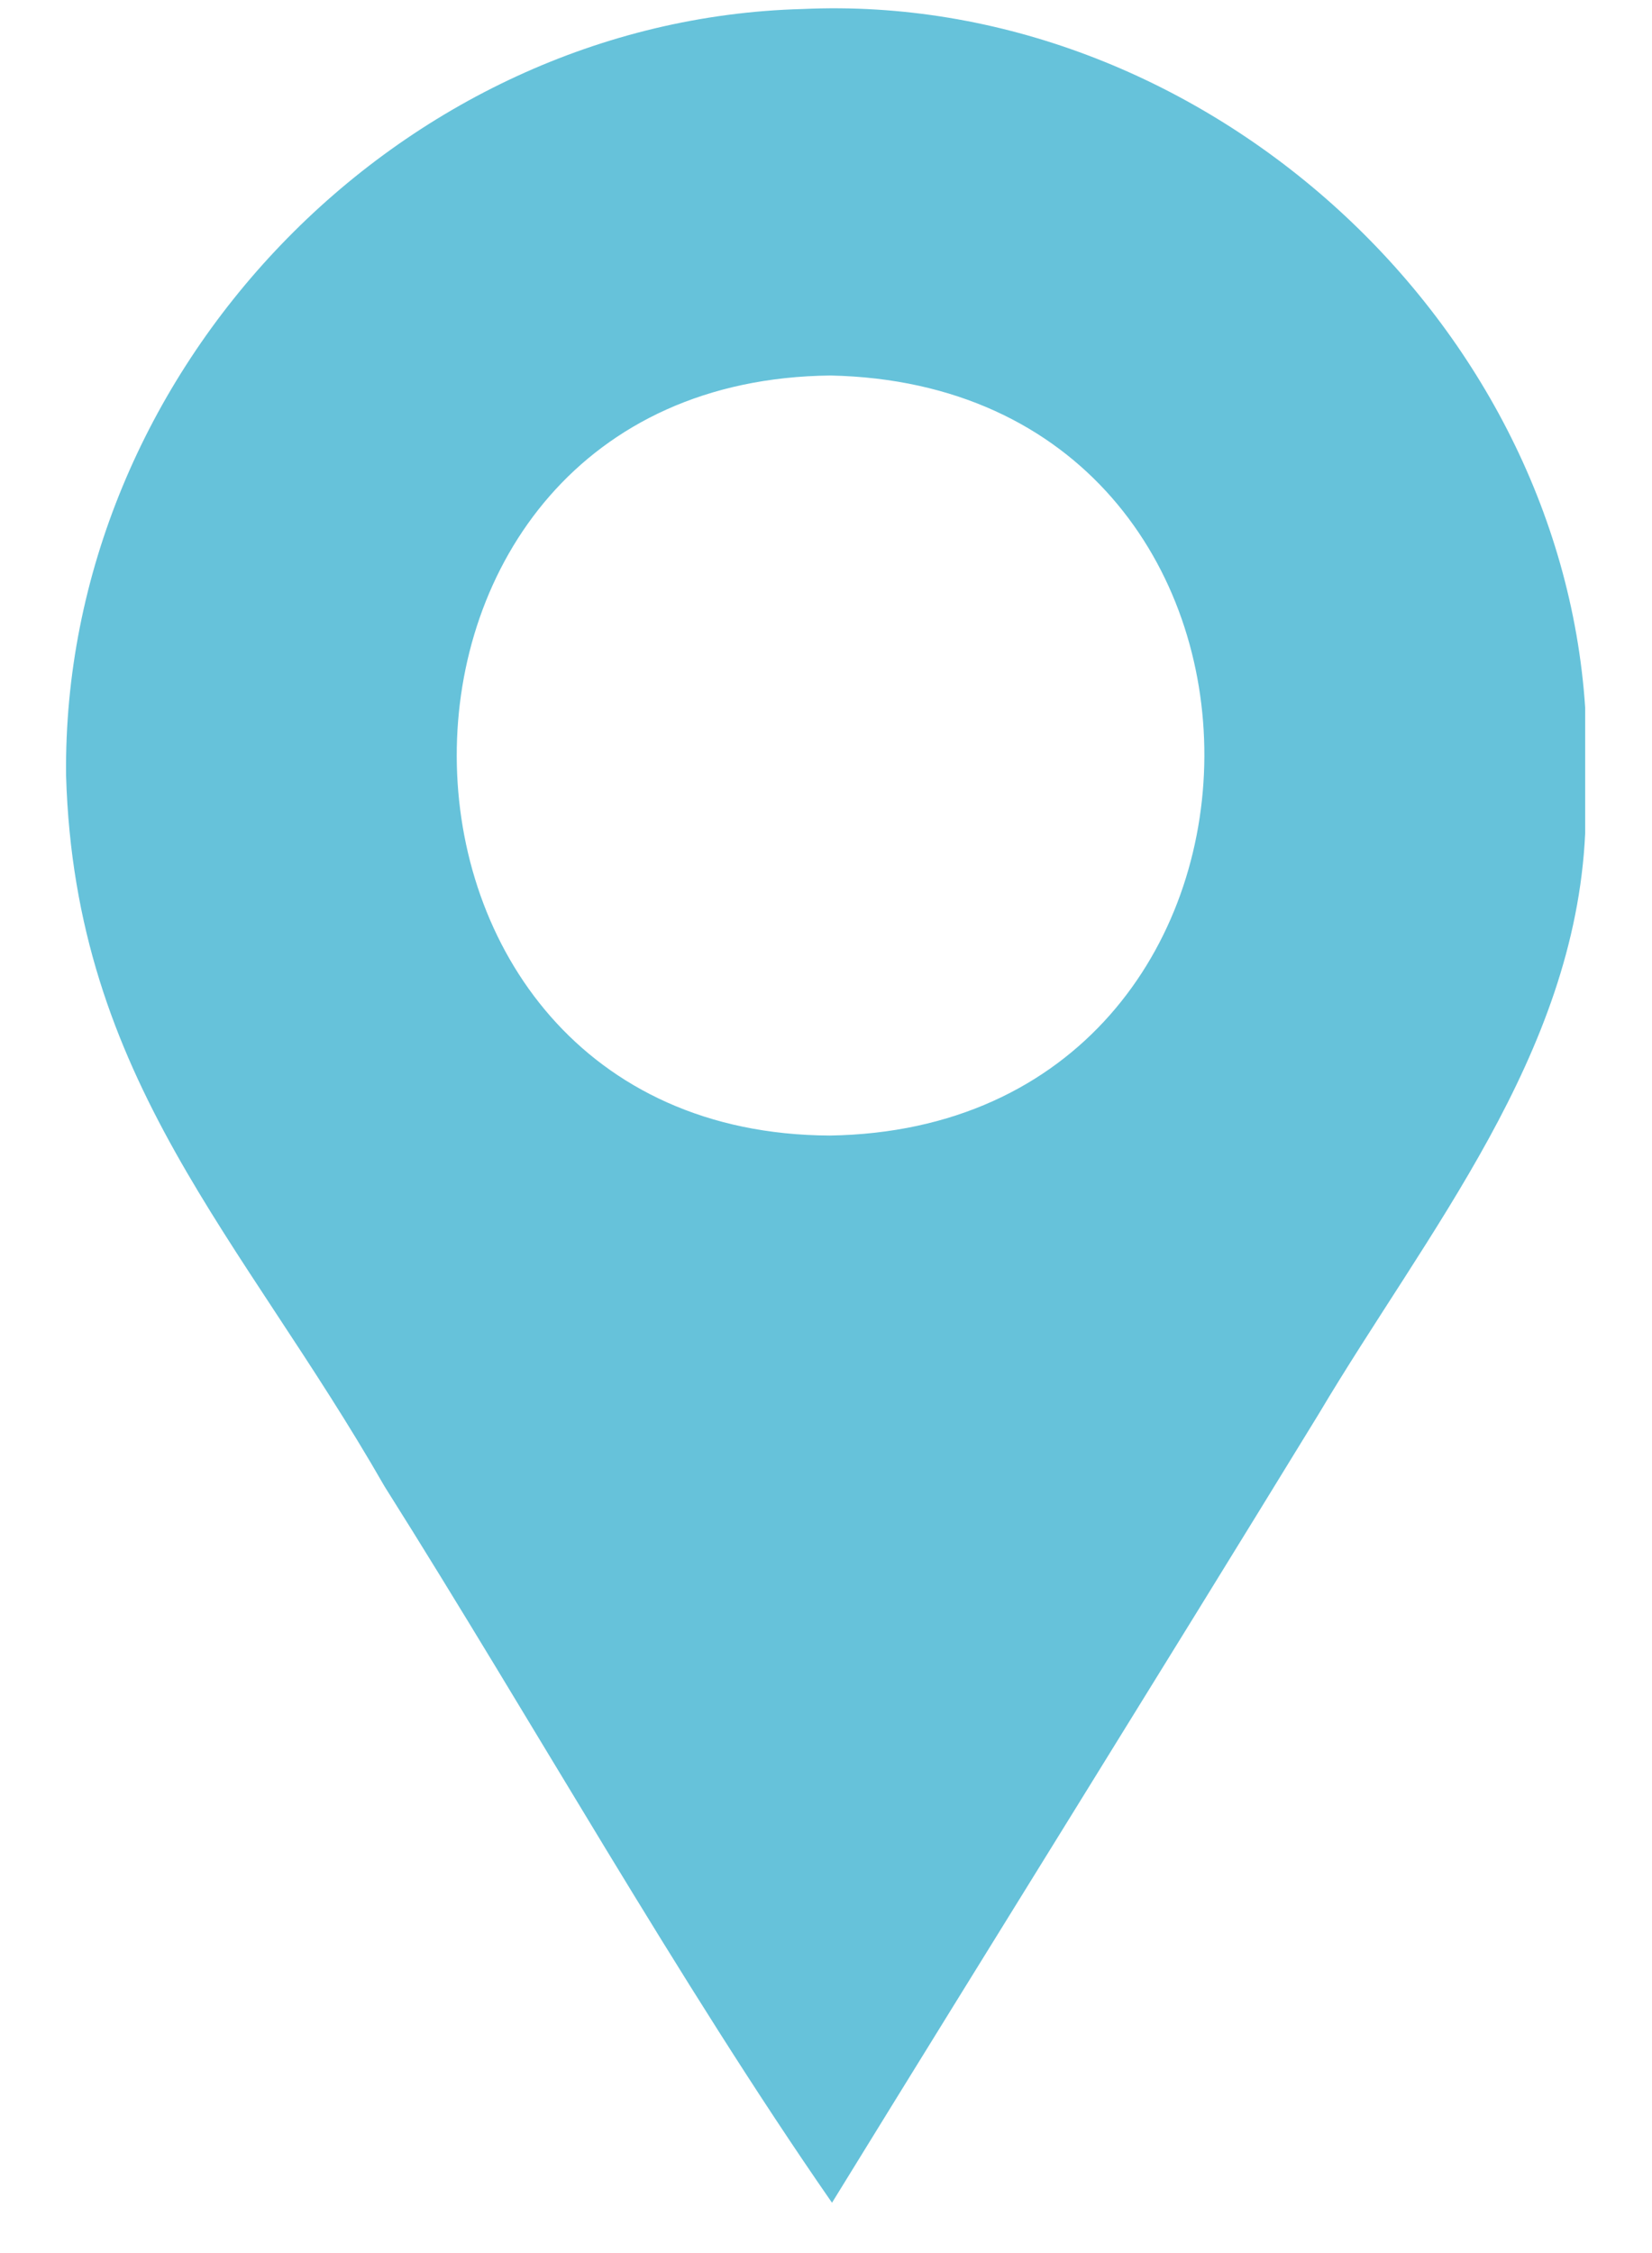
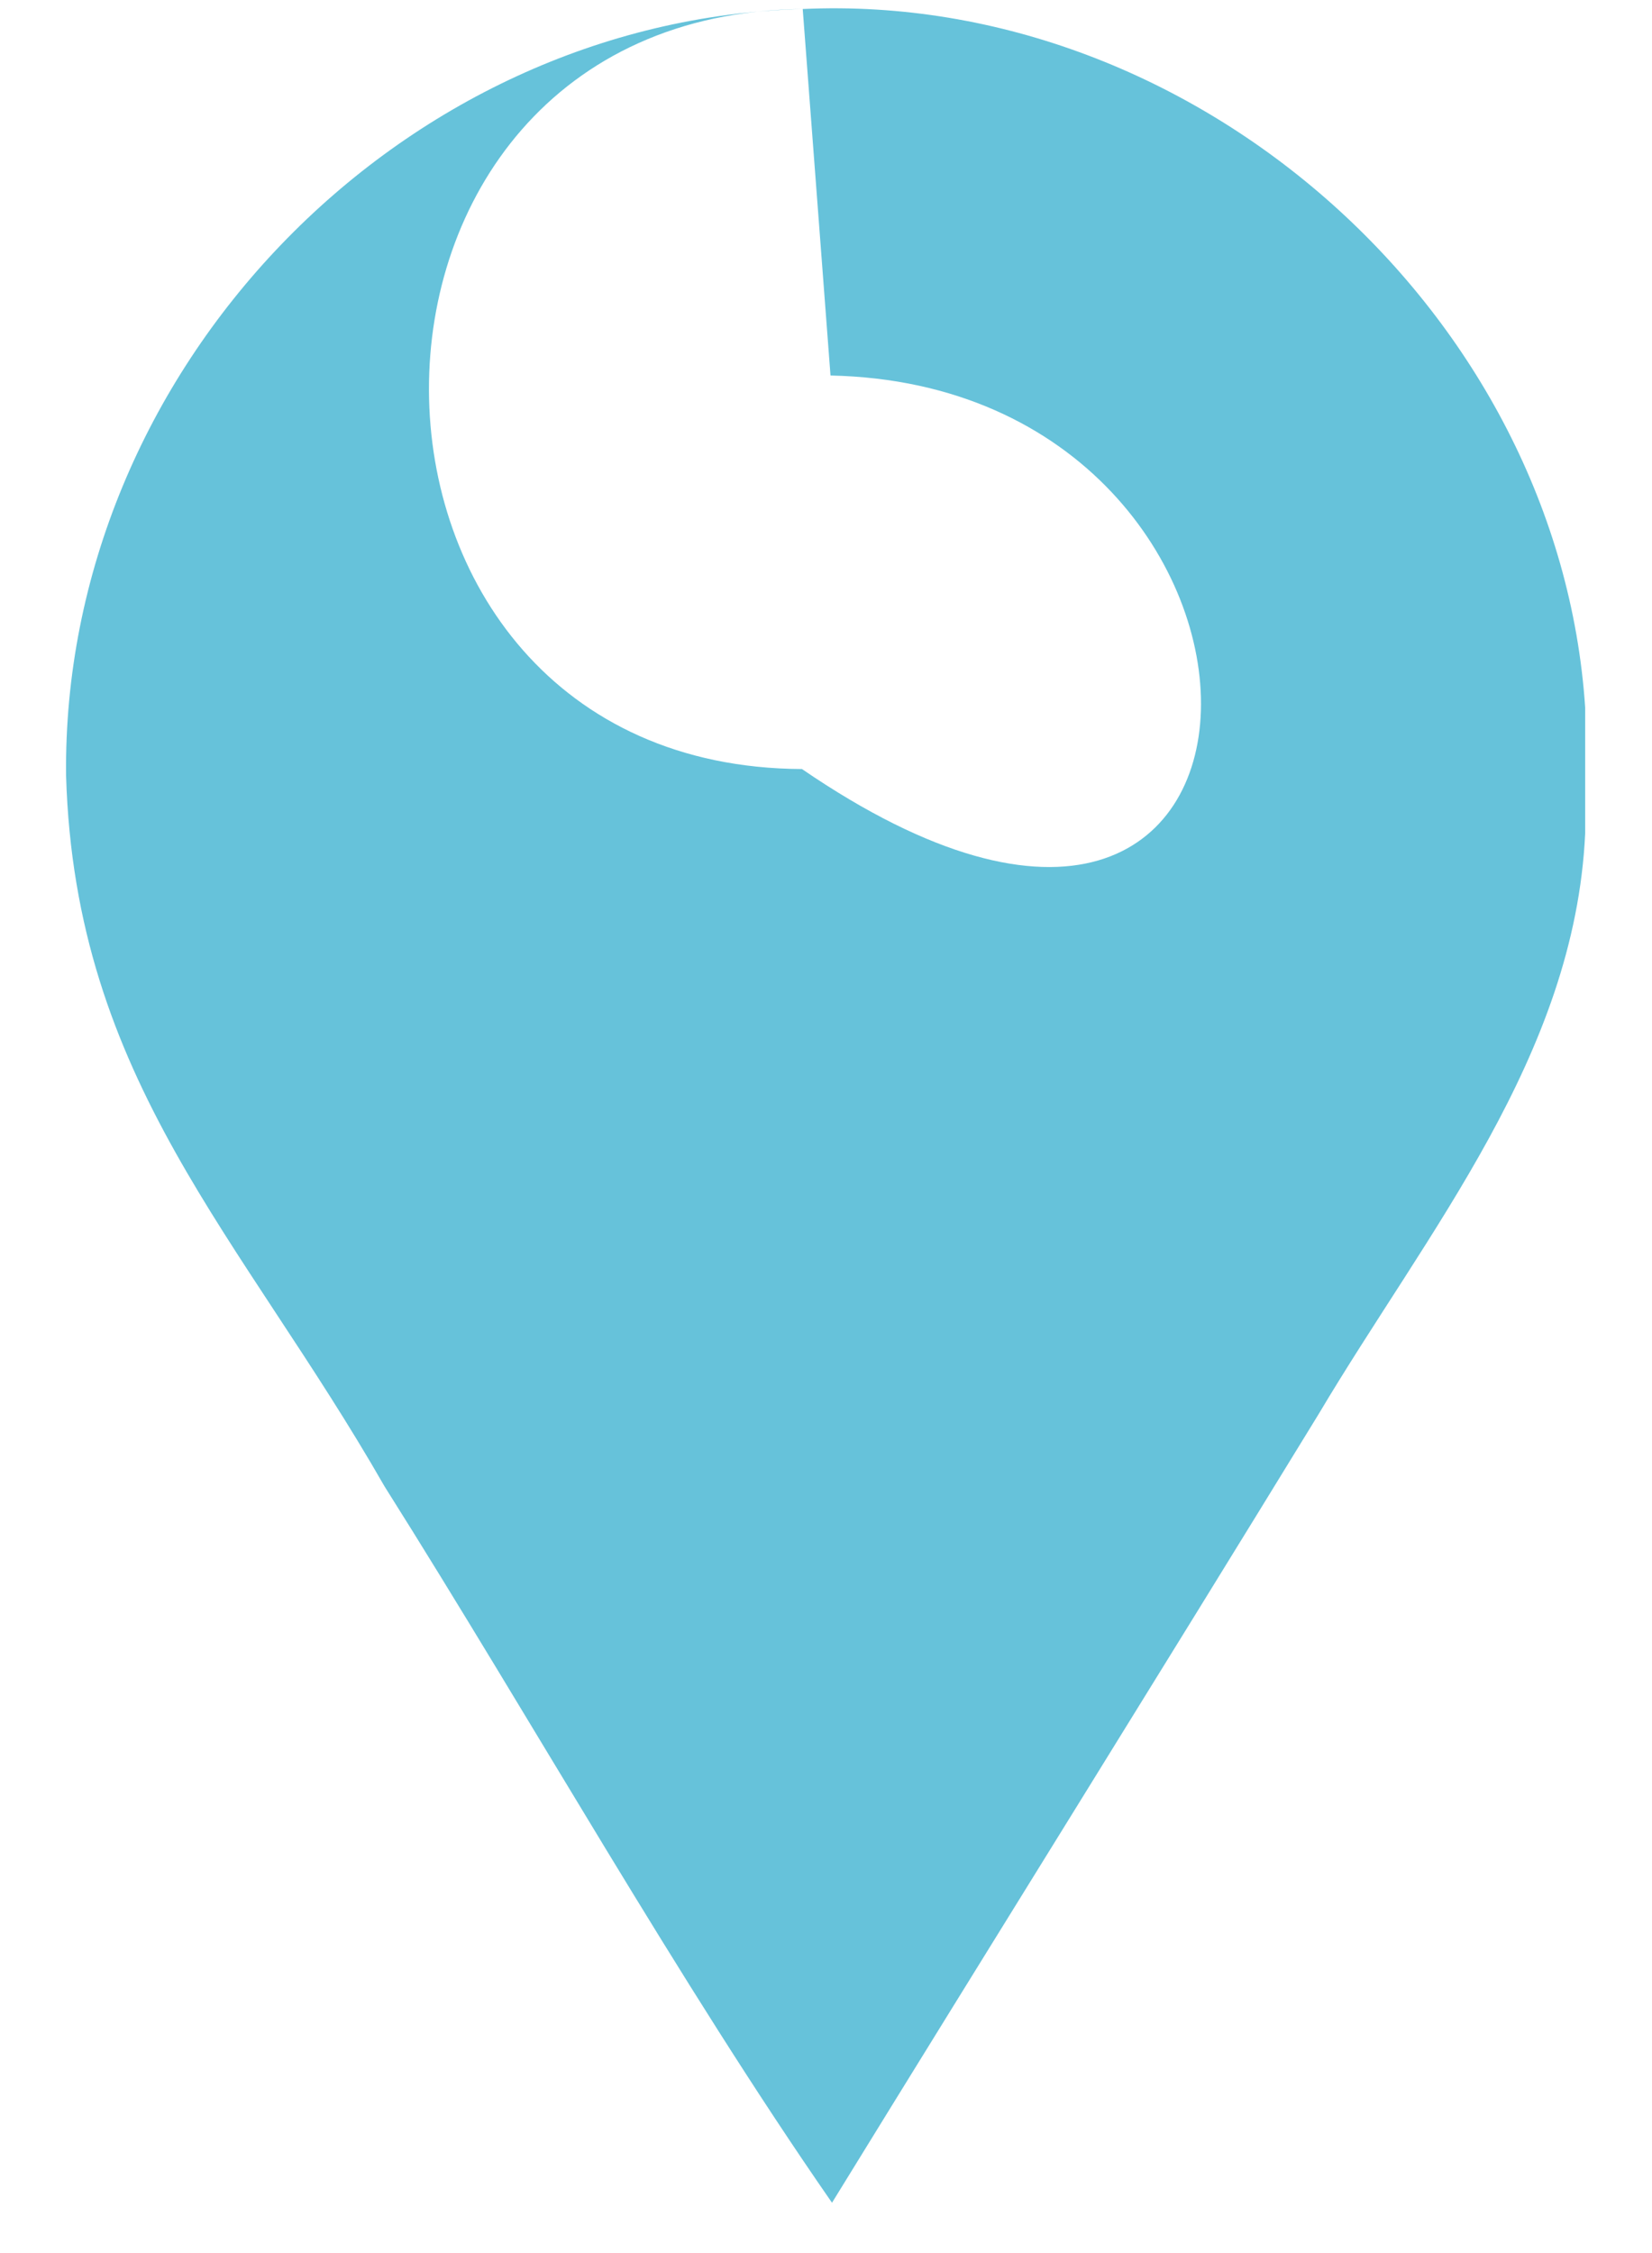
<svg xmlns="http://www.w3.org/2000/svg" version="1.1" id="Layer_1" x="0px" y="0px" viewBox="0 0 220 300" style="enable-background:new 0 0 220 300;" xml:space="preserve">
  <style type="text/css">
	.st0{fill:#66C2DA;}
</style>
-   <path class="st0" d="M106.9,1.2c52.5-2.4,100.7,40.6,104.2,93c0,5.6,0,11.2,0,16.8c-1.4,29.6-21,52.9-35.5,77.3  c-21.5,35.1-43.2,69.9-64.8,105c-20.6-29.7-39.8-64-59.6-95.4c-19-33.2-41.2-54-42.4-94.6C8.2,49.4,53.1,2.6,106.9,1.2z M110.6,50  c-66.7,0.7-66,100.9-0.1,101.2C176.6,150.2,177.4,51.4,110.6,50z" />
+   <path class="st0" d="M106.9,1.2c52.5-2.4,100.7,40.6,104.2,93c0,5.6,0,11.2,0,16.8c-1.4,29.6-21,52.9-35.5,77.3  c-21.5,35.1-43.2,69.9-64.8,105c-20.6-29.7-39.8-64-59.6-95.4c-19-33.2-41.2-54-42.4-94.6C8.2,49.4,53.1,2.6,106.9,1.2z c-66.7,0.7-66,100.9-0.1,101.2C176.6,150.2,177.4,51.4,110.6,50z" />
</svg>